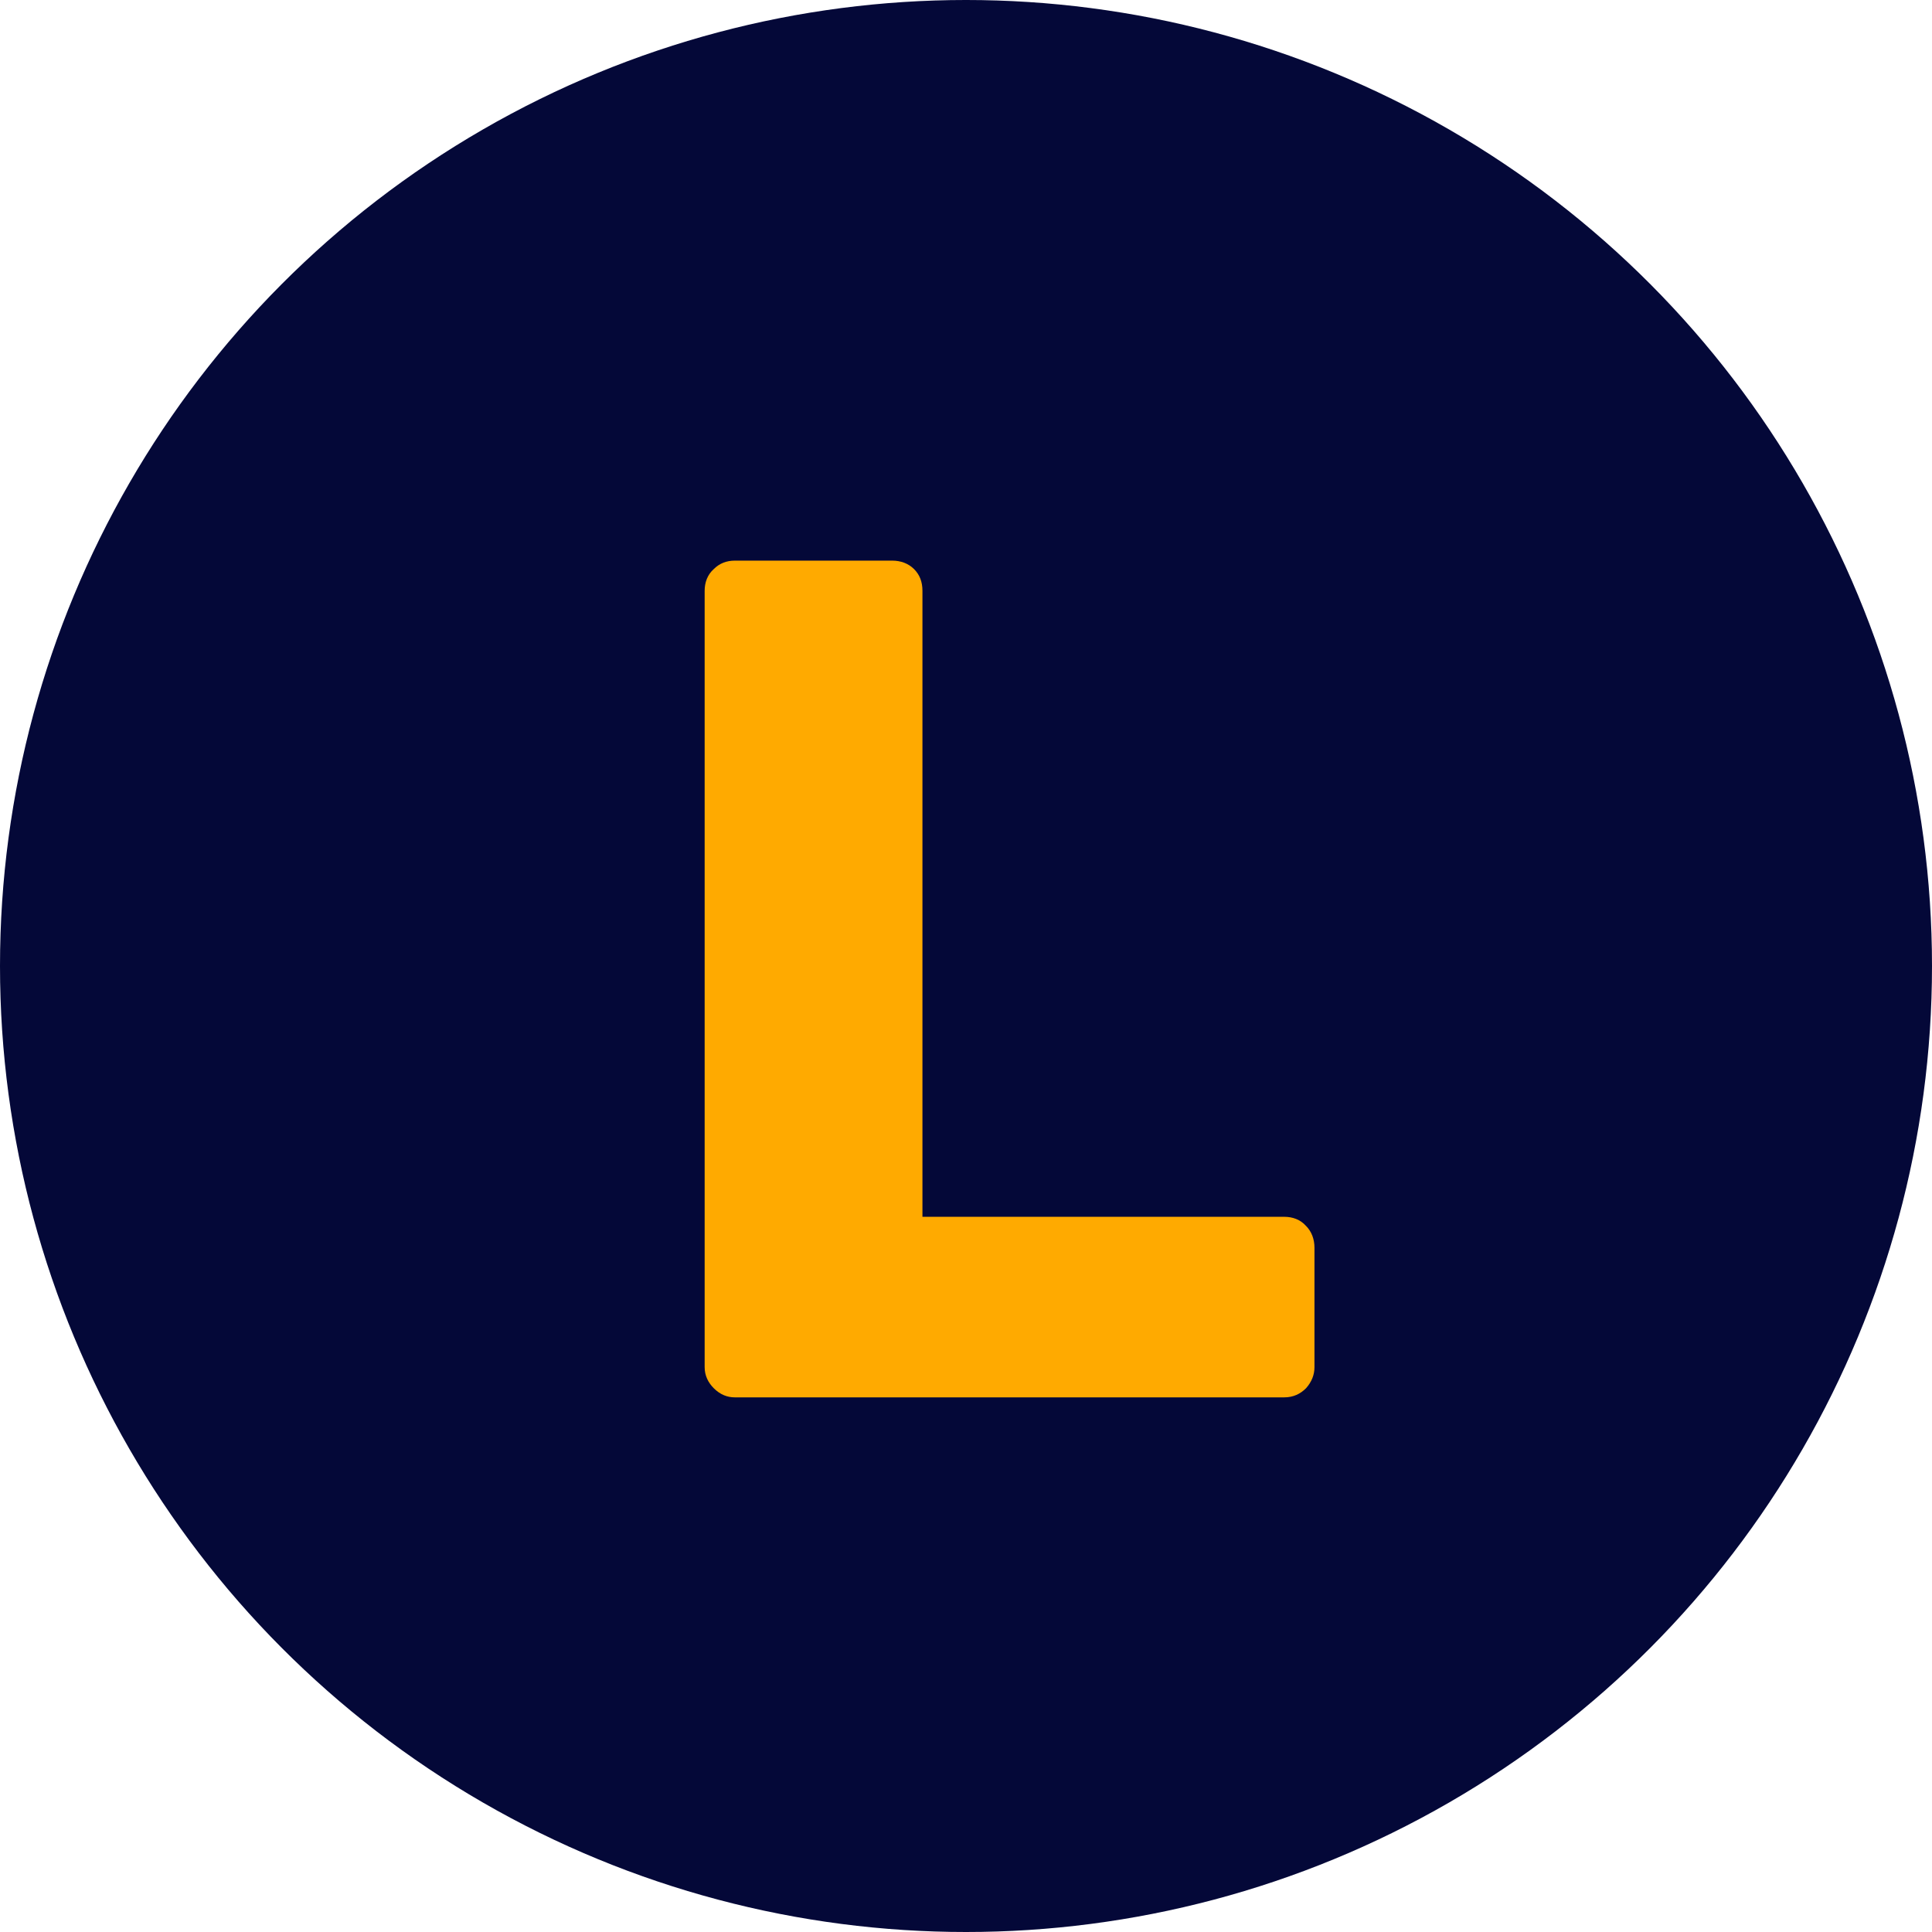
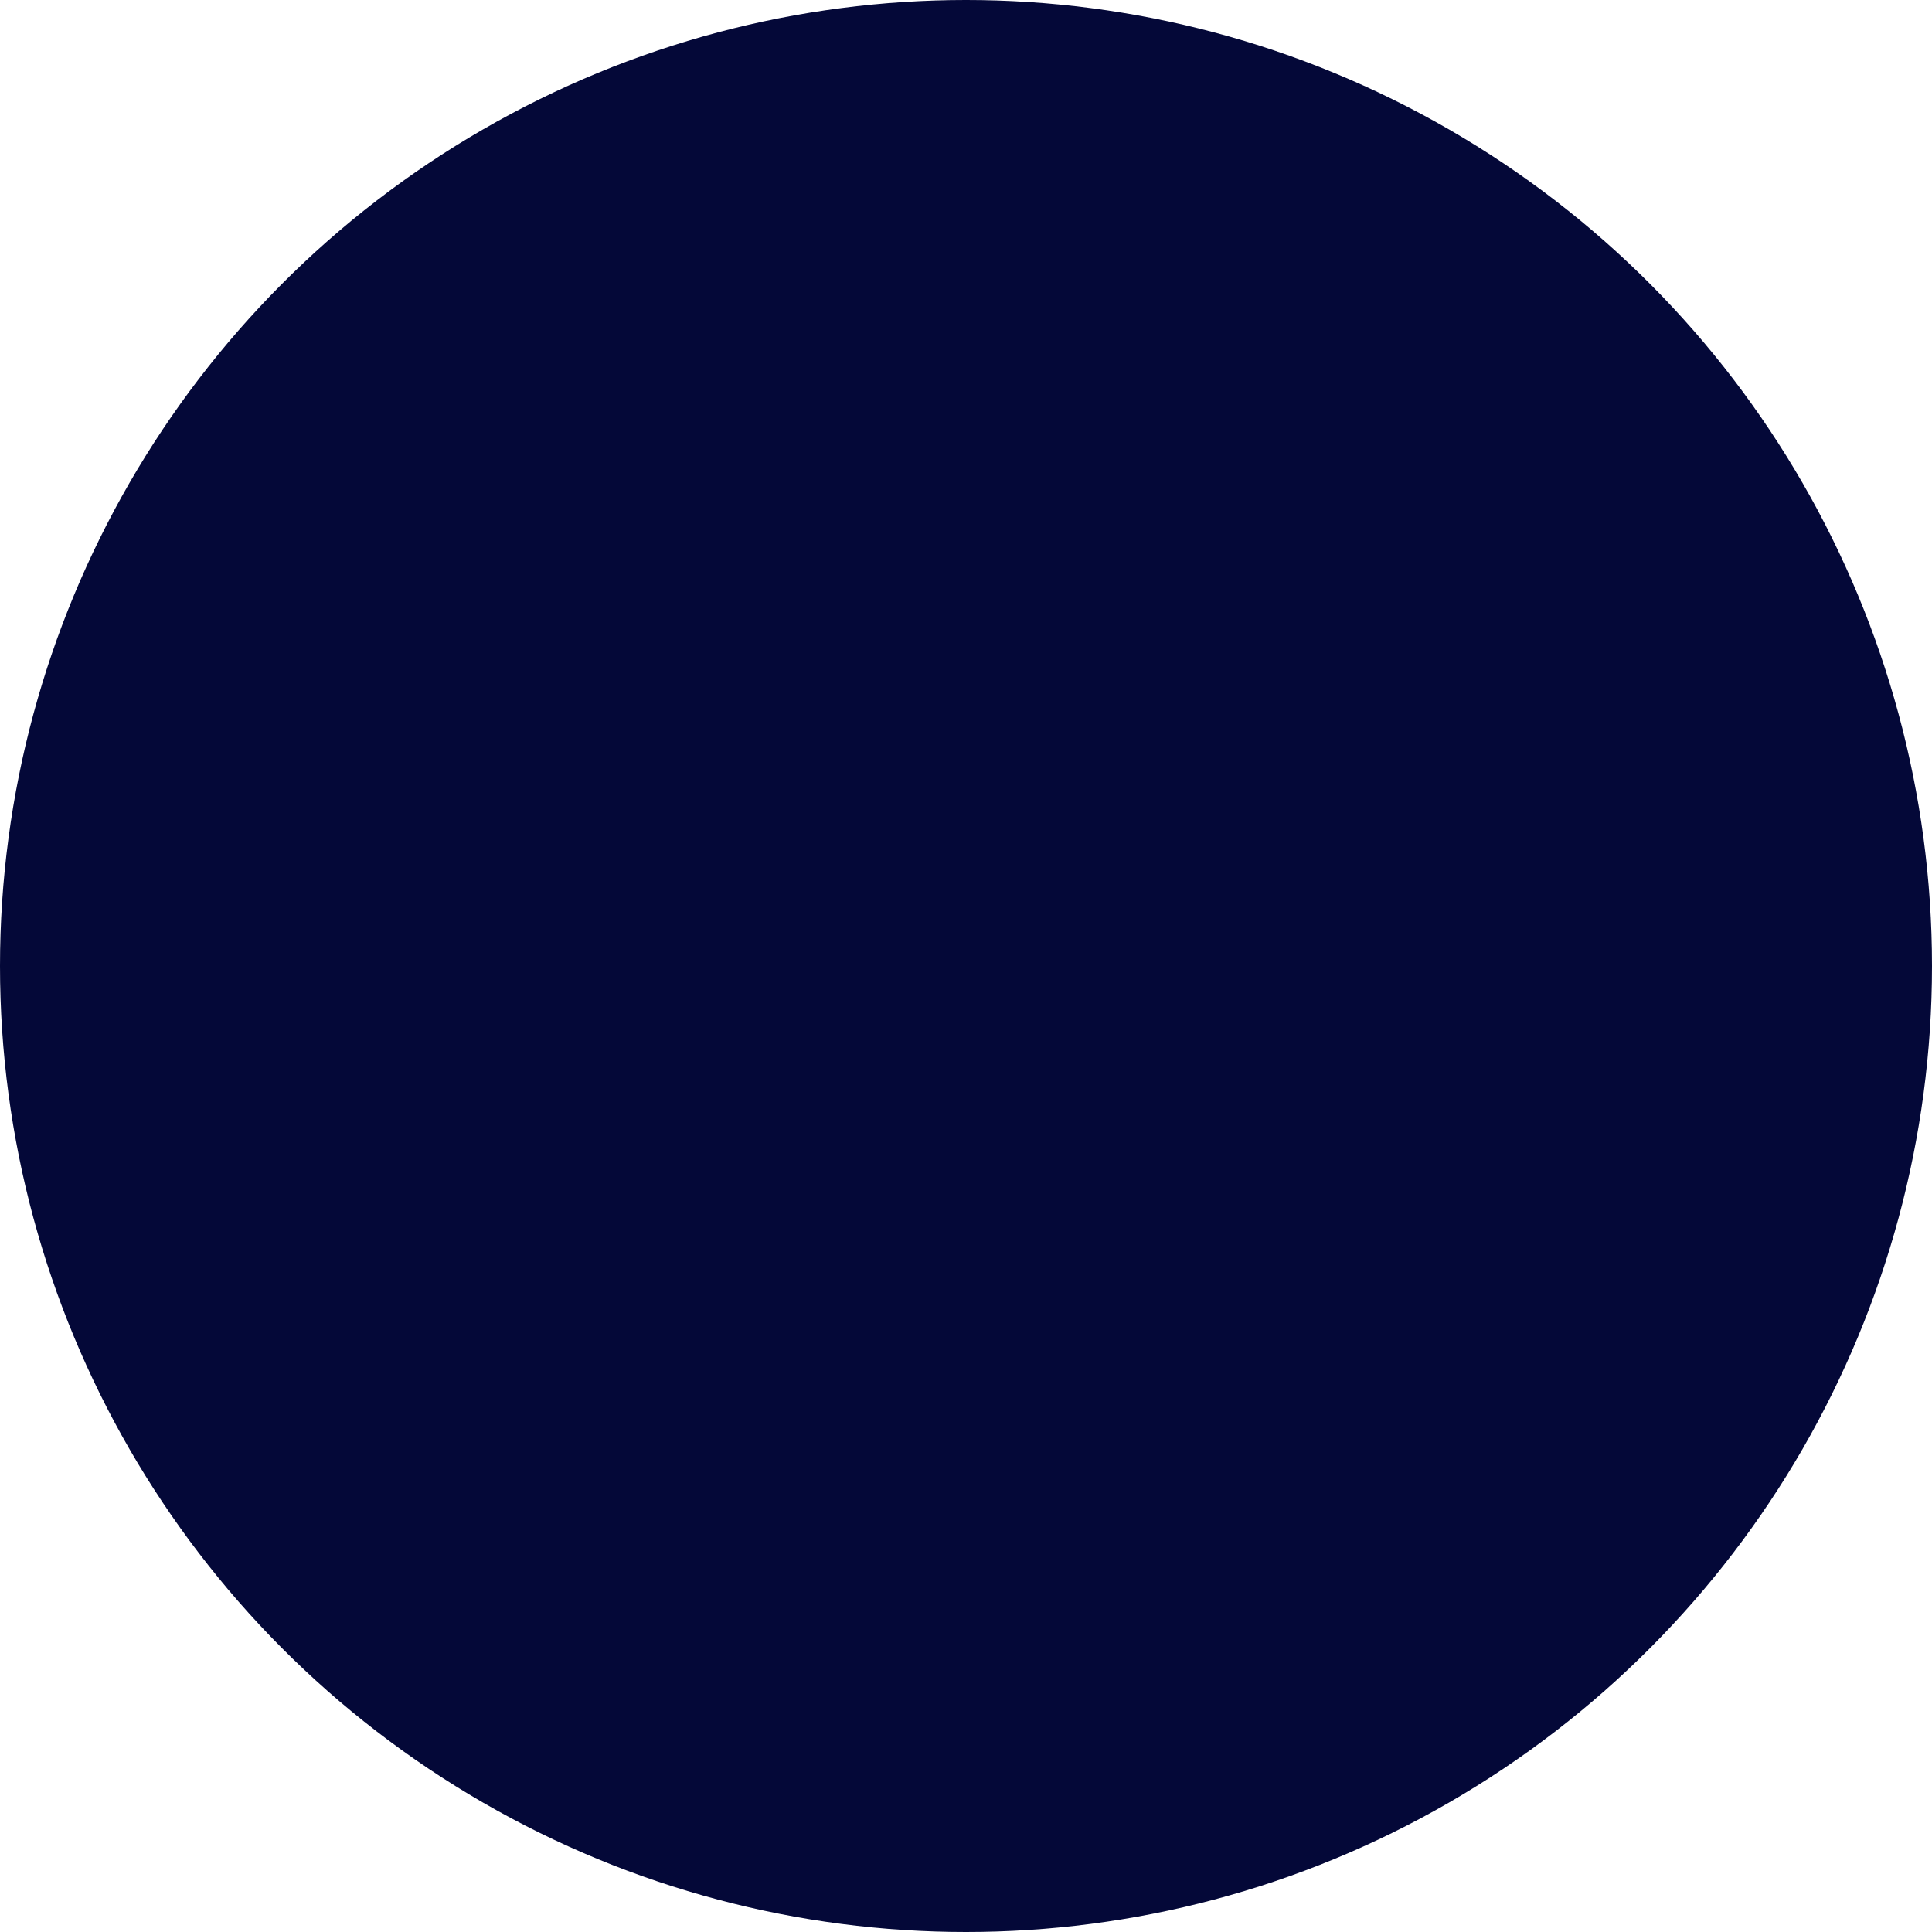
<svg xmlns="http://www.w3.org/2000/svg" id="_レイヤー_2" viewBox="0 0 27.5 27.5">
  <defs>
    <style>.cls-1{fill:#fa0;}.cls-2{fill:#040838;}</style>
  </defs>
  <g id="sec_dish_L">
    <circle class="cls-2" cx="13.75" cy="13.75" r="13.75" />
-     <path class="cls-1" d="M10.16,19.76c-.08-.08-.13-.18-.13-.3v-11.05c0-.12.04-.23.13-.31.08-.08.18-.12.3-.12h2.24c.12,0,.23.04.31.12.08.08.12.18.12.31v8.91h5.15c.12,0,.23.04.31.13.08.08.12.19.12.31v1.7c0,.11-.04.21-.12.3-.08.08-.18.13-.31.13h-7.82c-.11,0-.21-.04-.3-.13Z" />
  </g>
</svg>